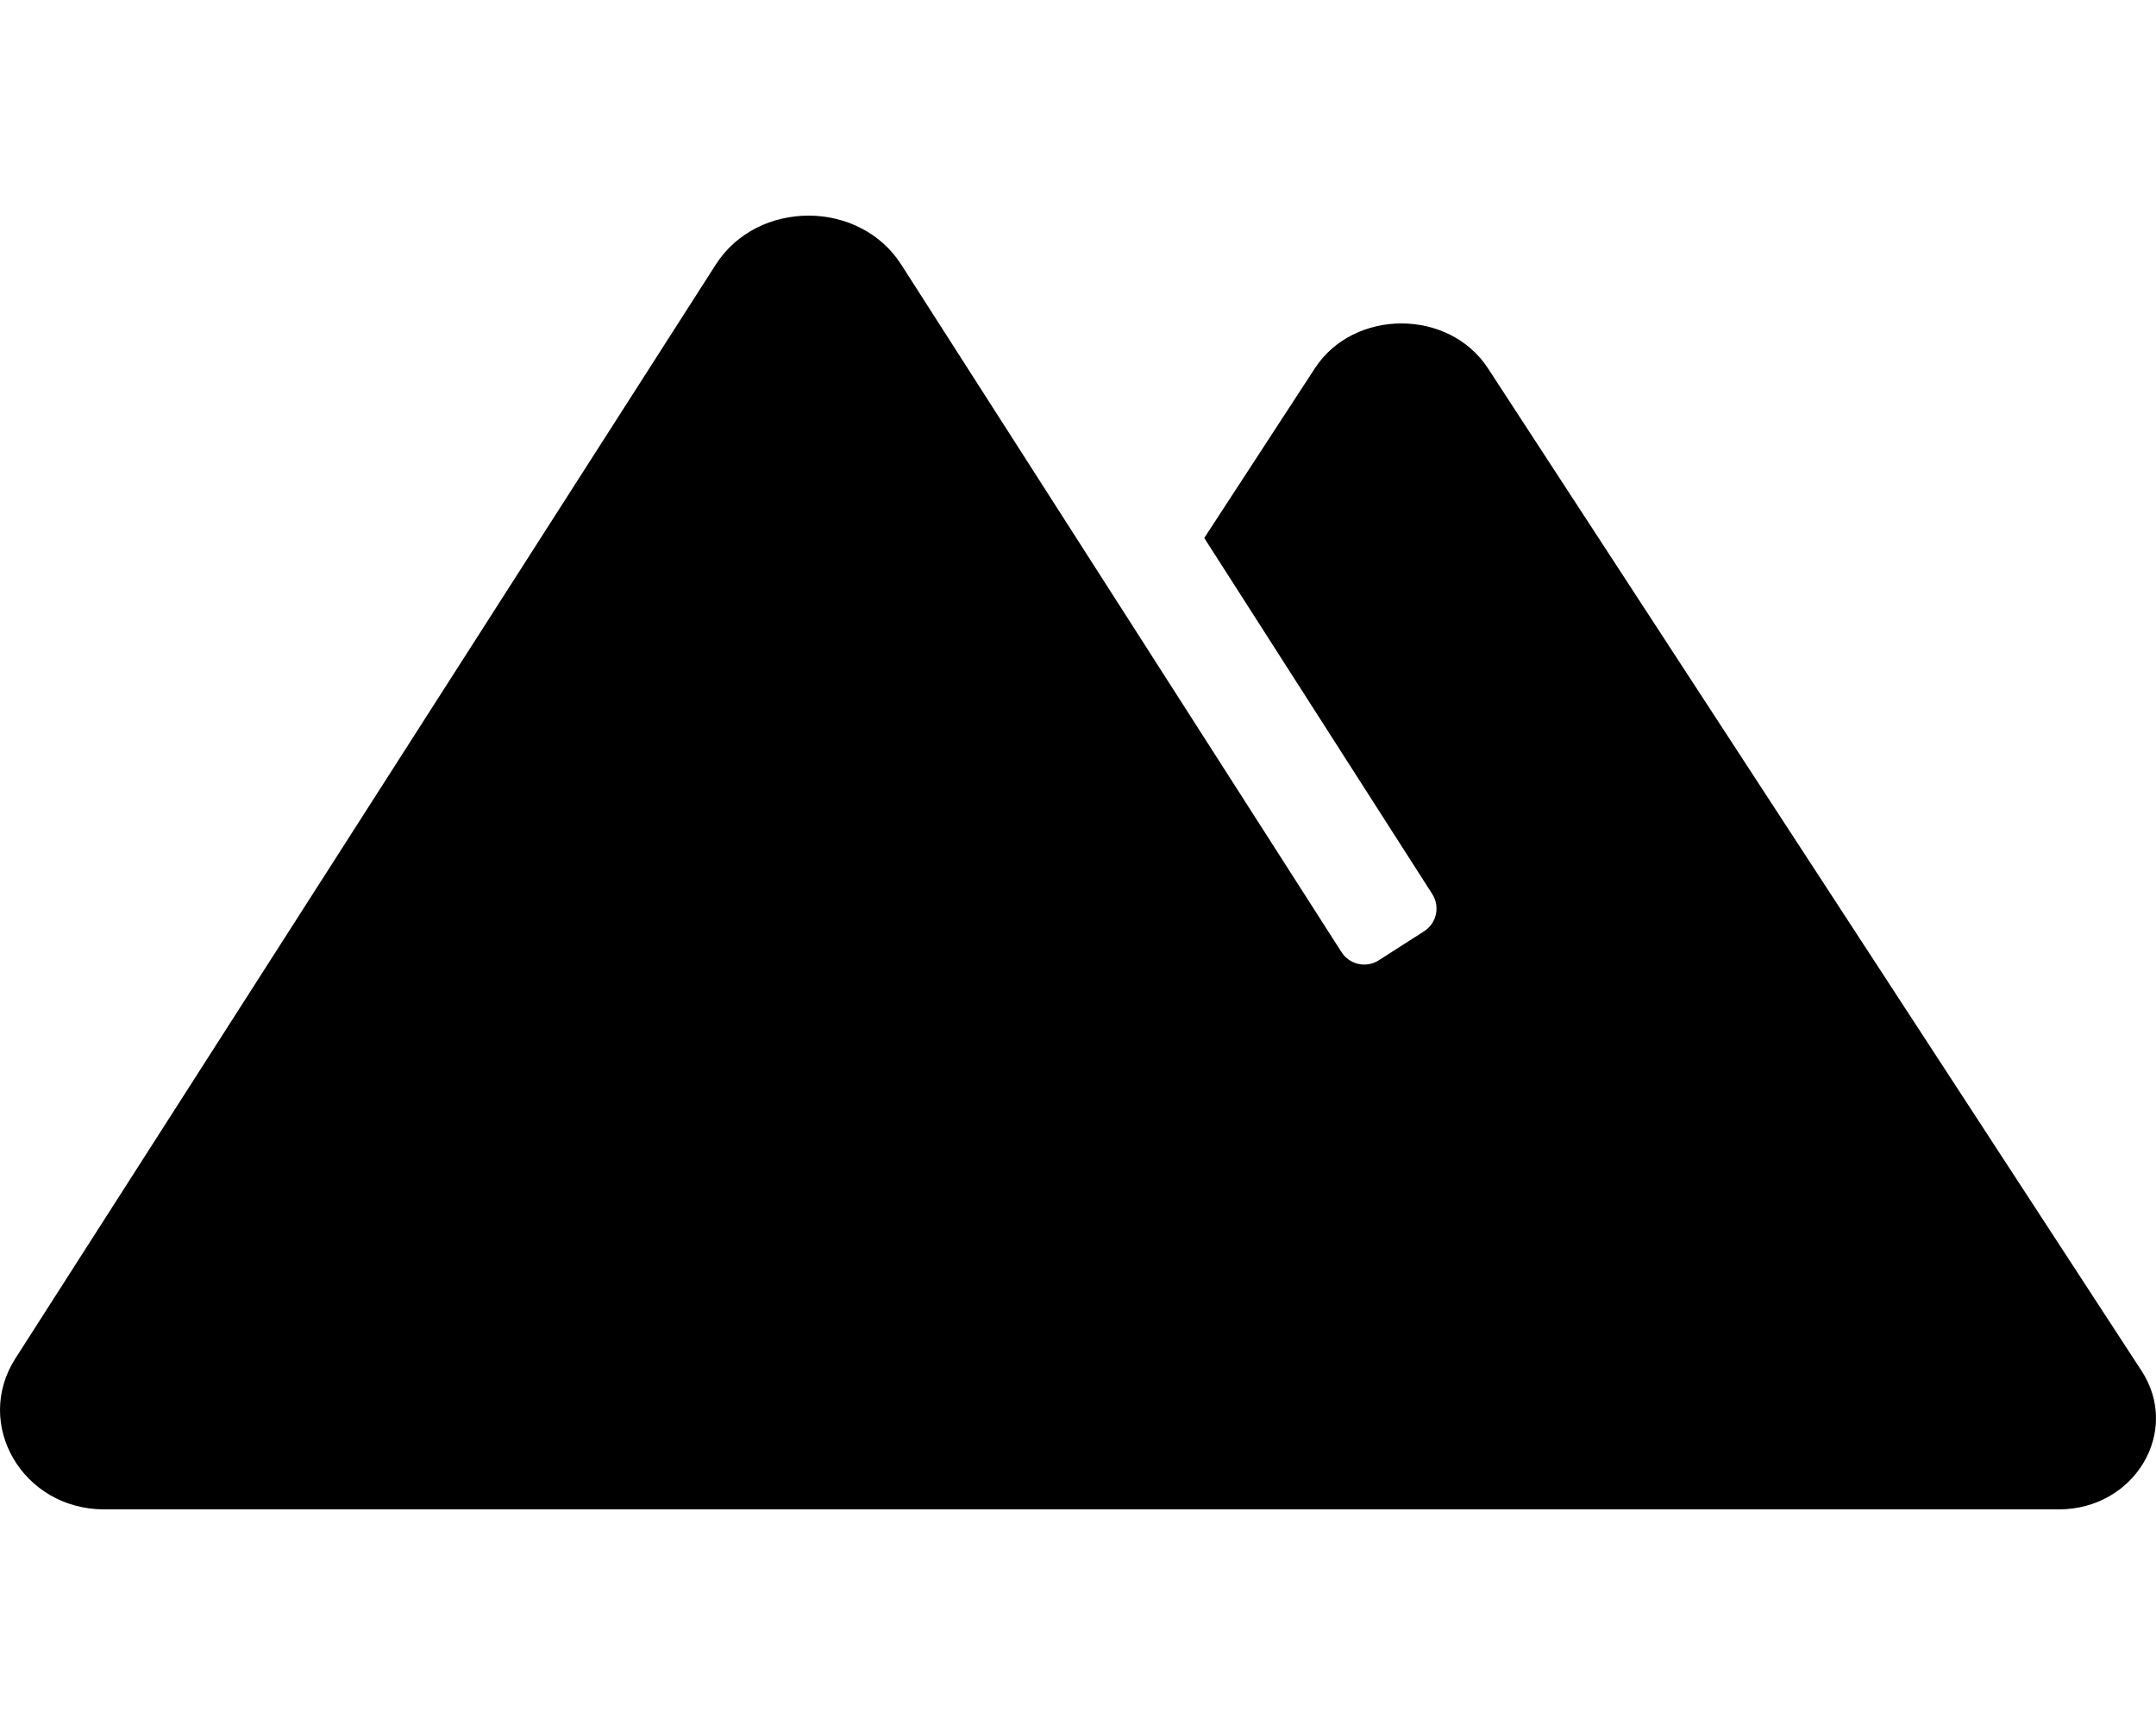
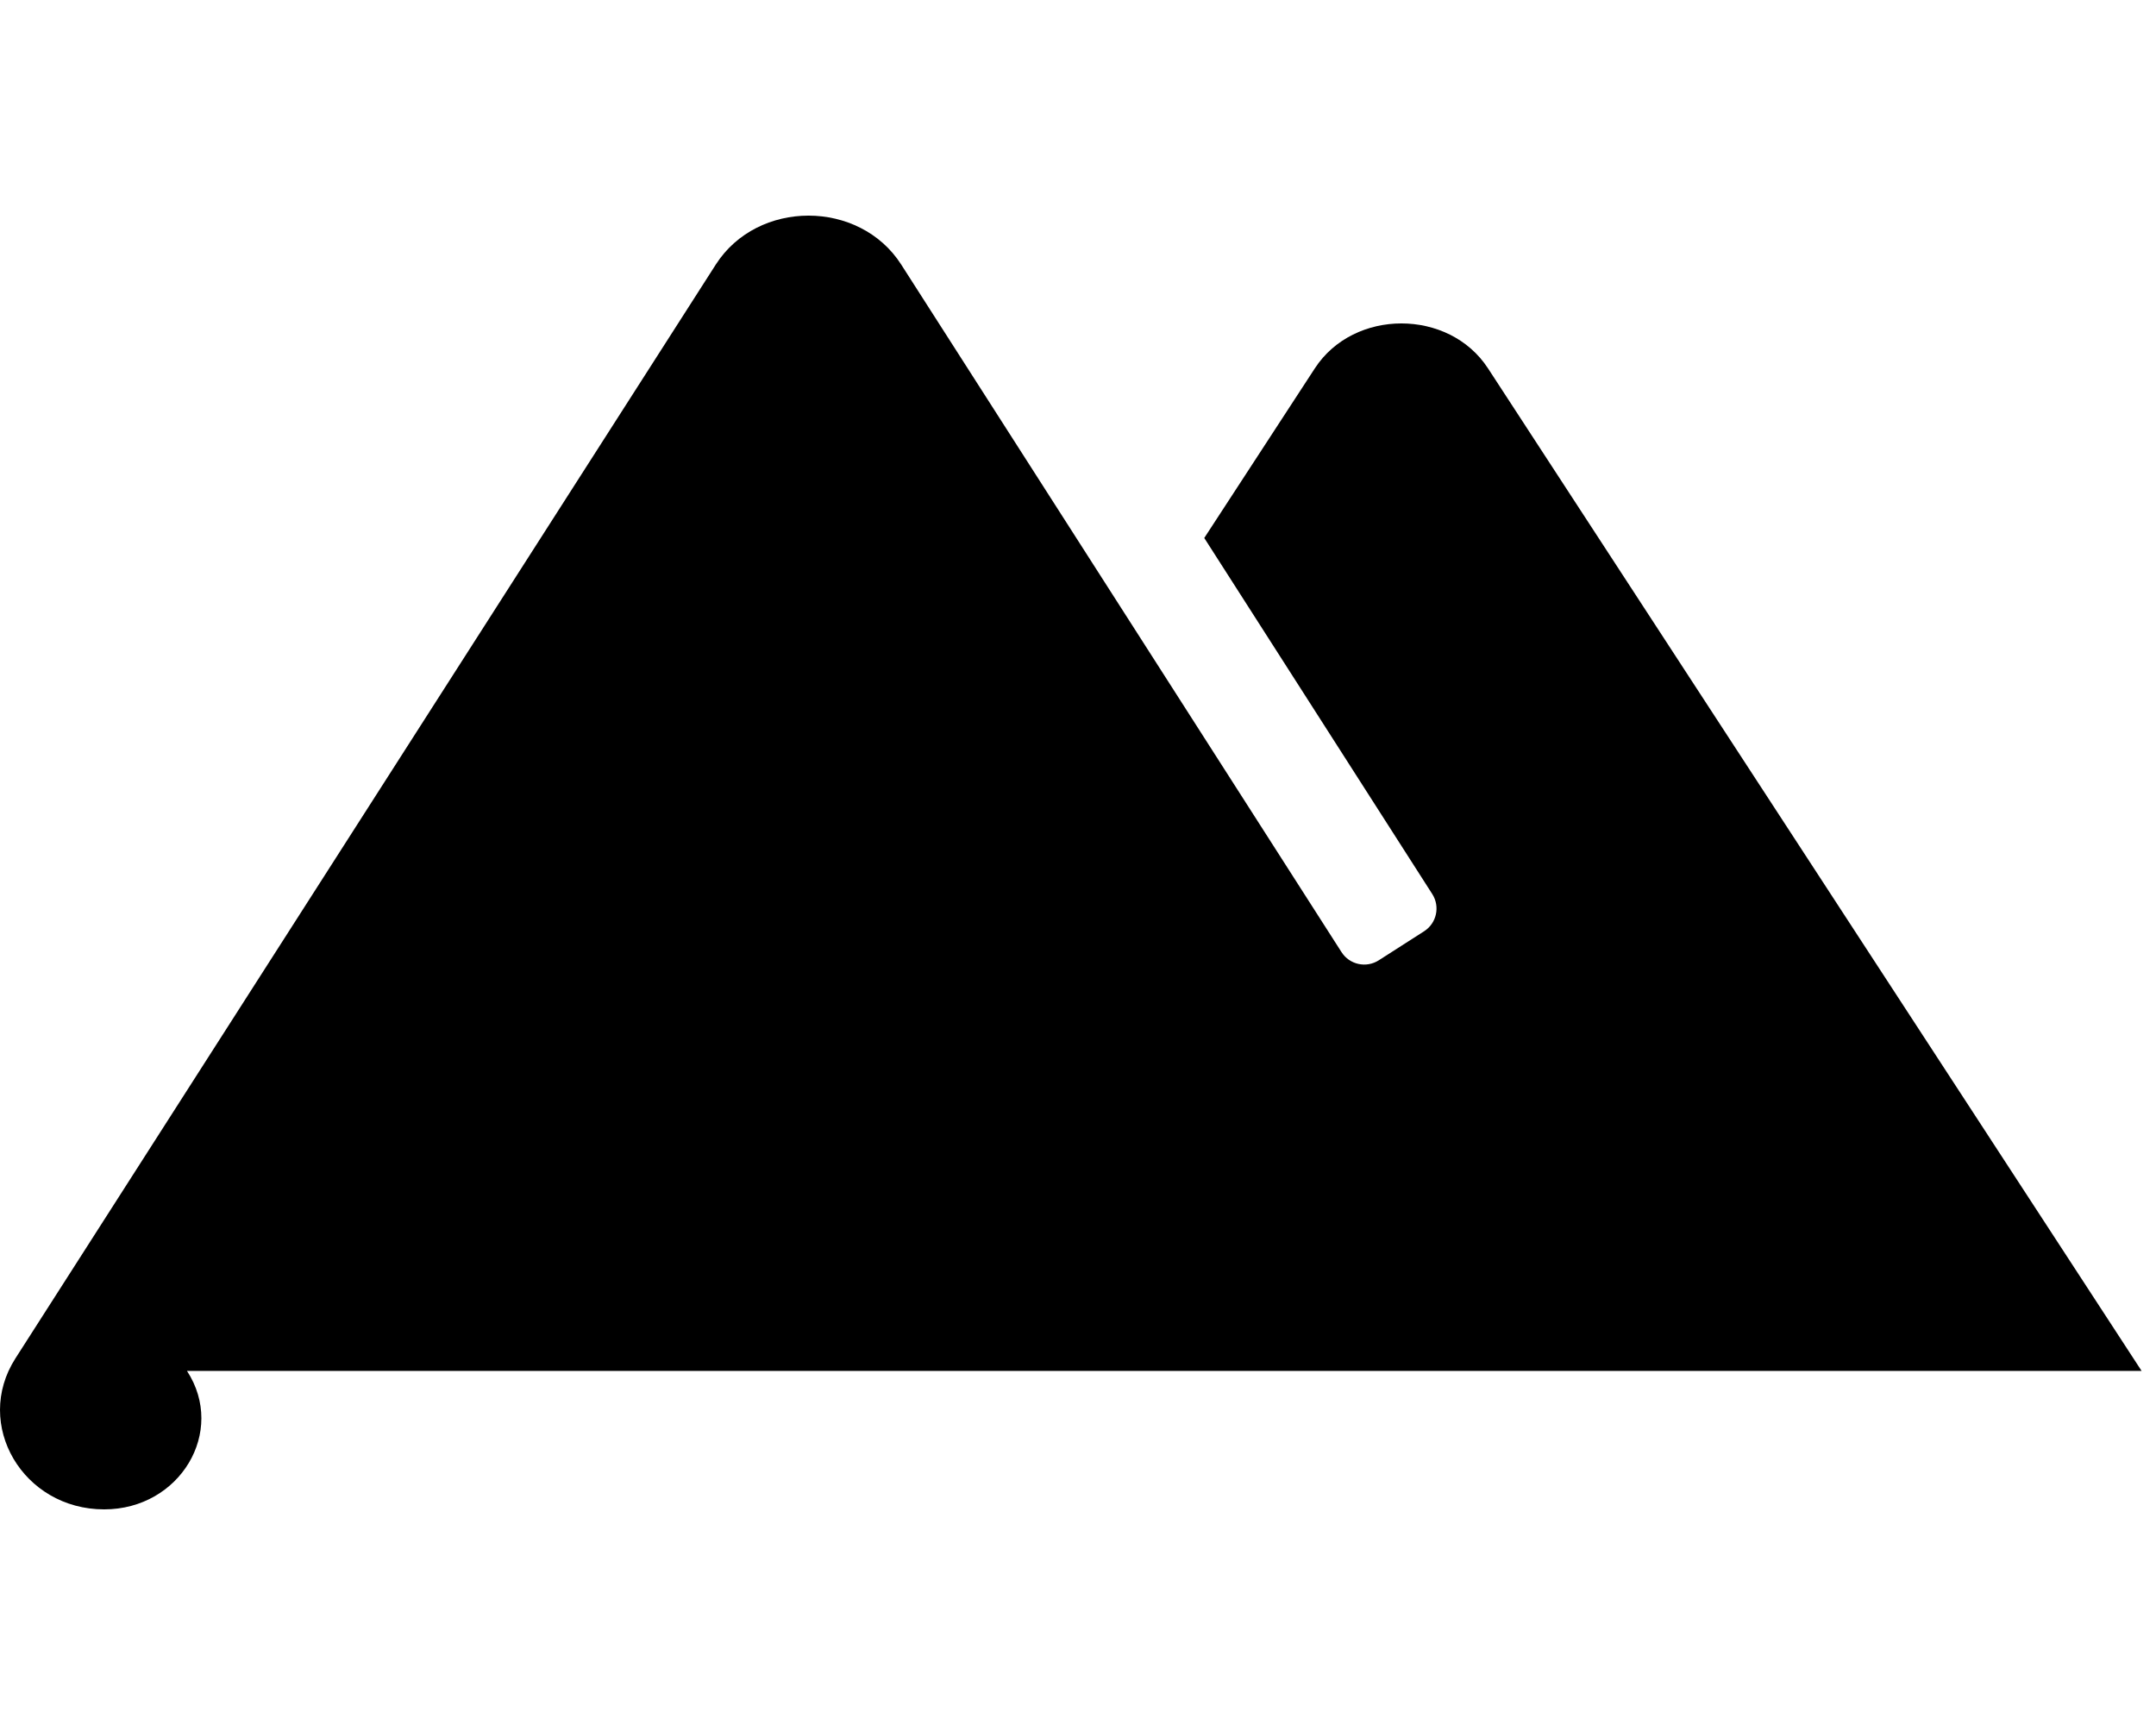
<svg xmlns="http://www.w3.org/2000/svg" viewBox="0 0 640 512">
-   <path d="M635.73 406.91l-194.04-297.6c-11.57-17.75-39.8-17.75-51.37 0l-32.84 50.37 67.68 105.68c2.38 3.72 1.3 8.67-2.42 11.05l-13.46 8.62c-3.72 2.38-8.67 1.3-11.05-2.42l-59.9-93.54-70.81-110.55c-12.4-19.36-42.64-19.36-55.04 0L4.58 403.18C-7.99 422.81 6.81 448 30.92 448h580.22c22.5 0 36.32-23.09 24.59-41.09z" />
+   <path d="M635.73 406.91l-194.04-297.6c-11.57-17.75-39.8-17.75-51.37 0l-32.84 50.37 67.68 105.68c2.38 3.72 1.3 8.67-2.42 11.05l-13.46 8.62c-3.72 2.38-8.67 1.3-11.05-2.42l-59.9-93.54-70.81-110.55c-12.4-19.36-42.64-19.36-55.04 0L4.58 403.18C-7.99 422.81 6.81 448 30.92 448c22.5 0 36.32-23.09 24.59-41.09z" />
</svg>